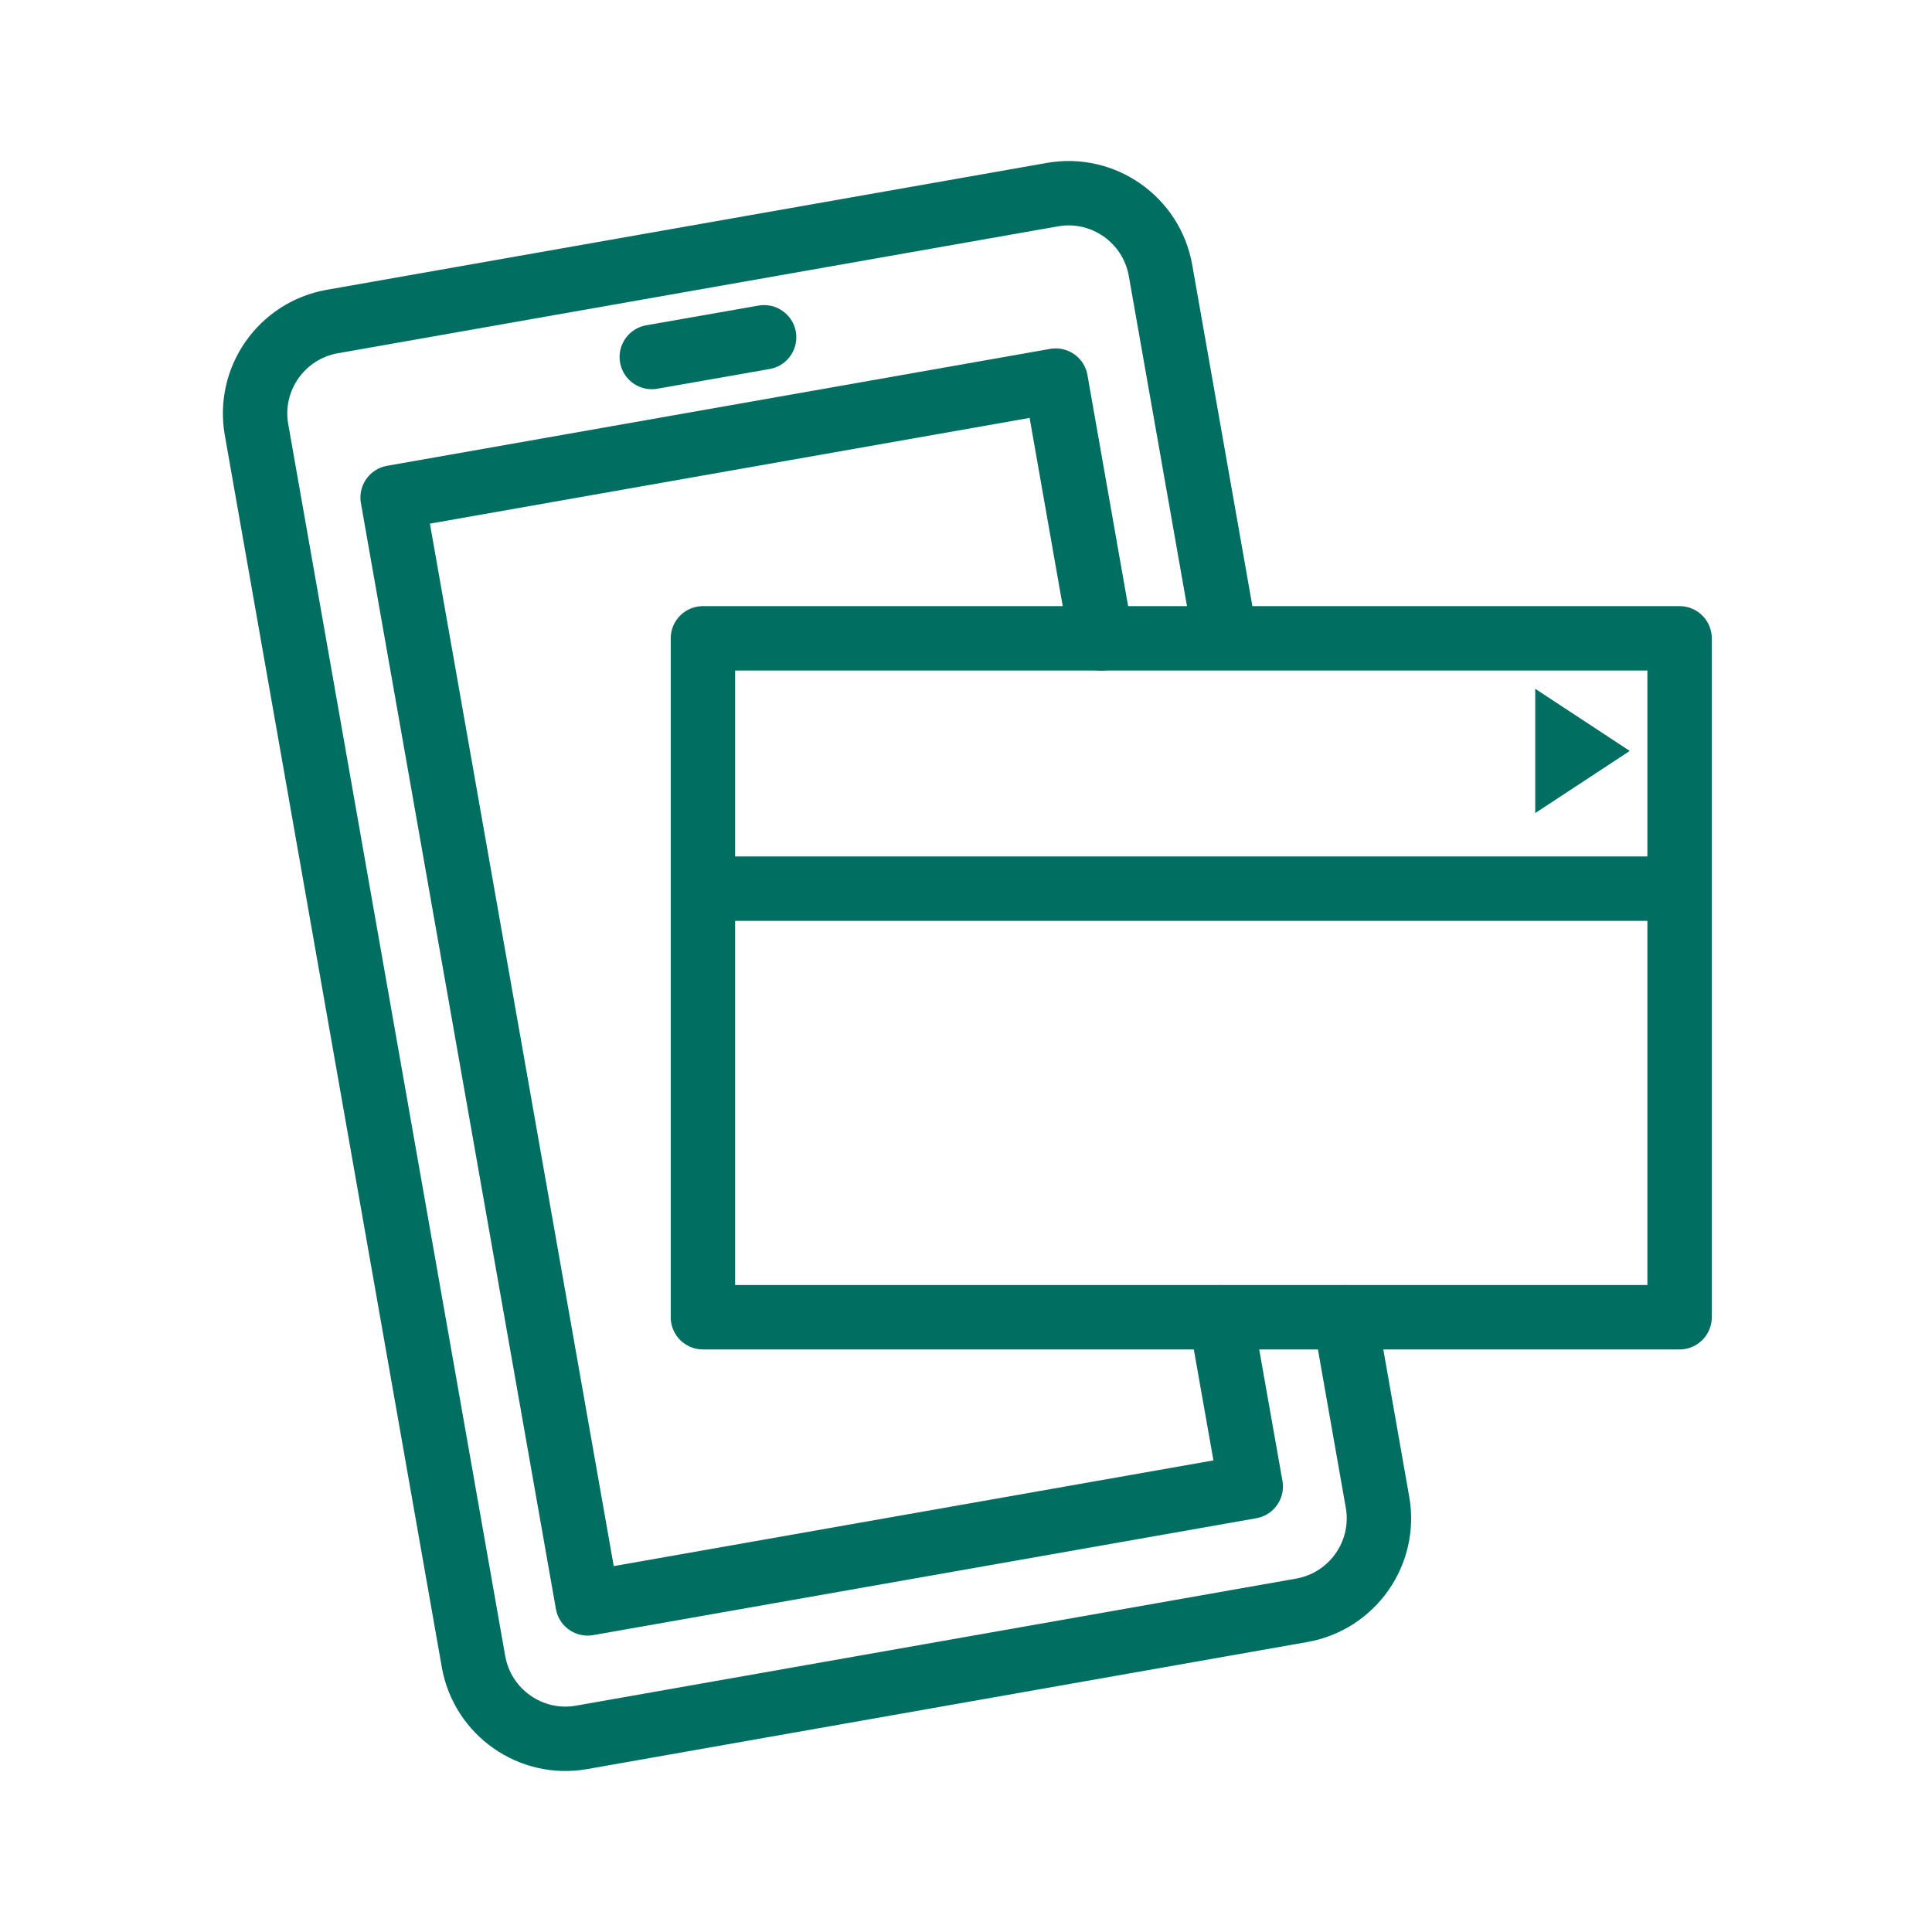
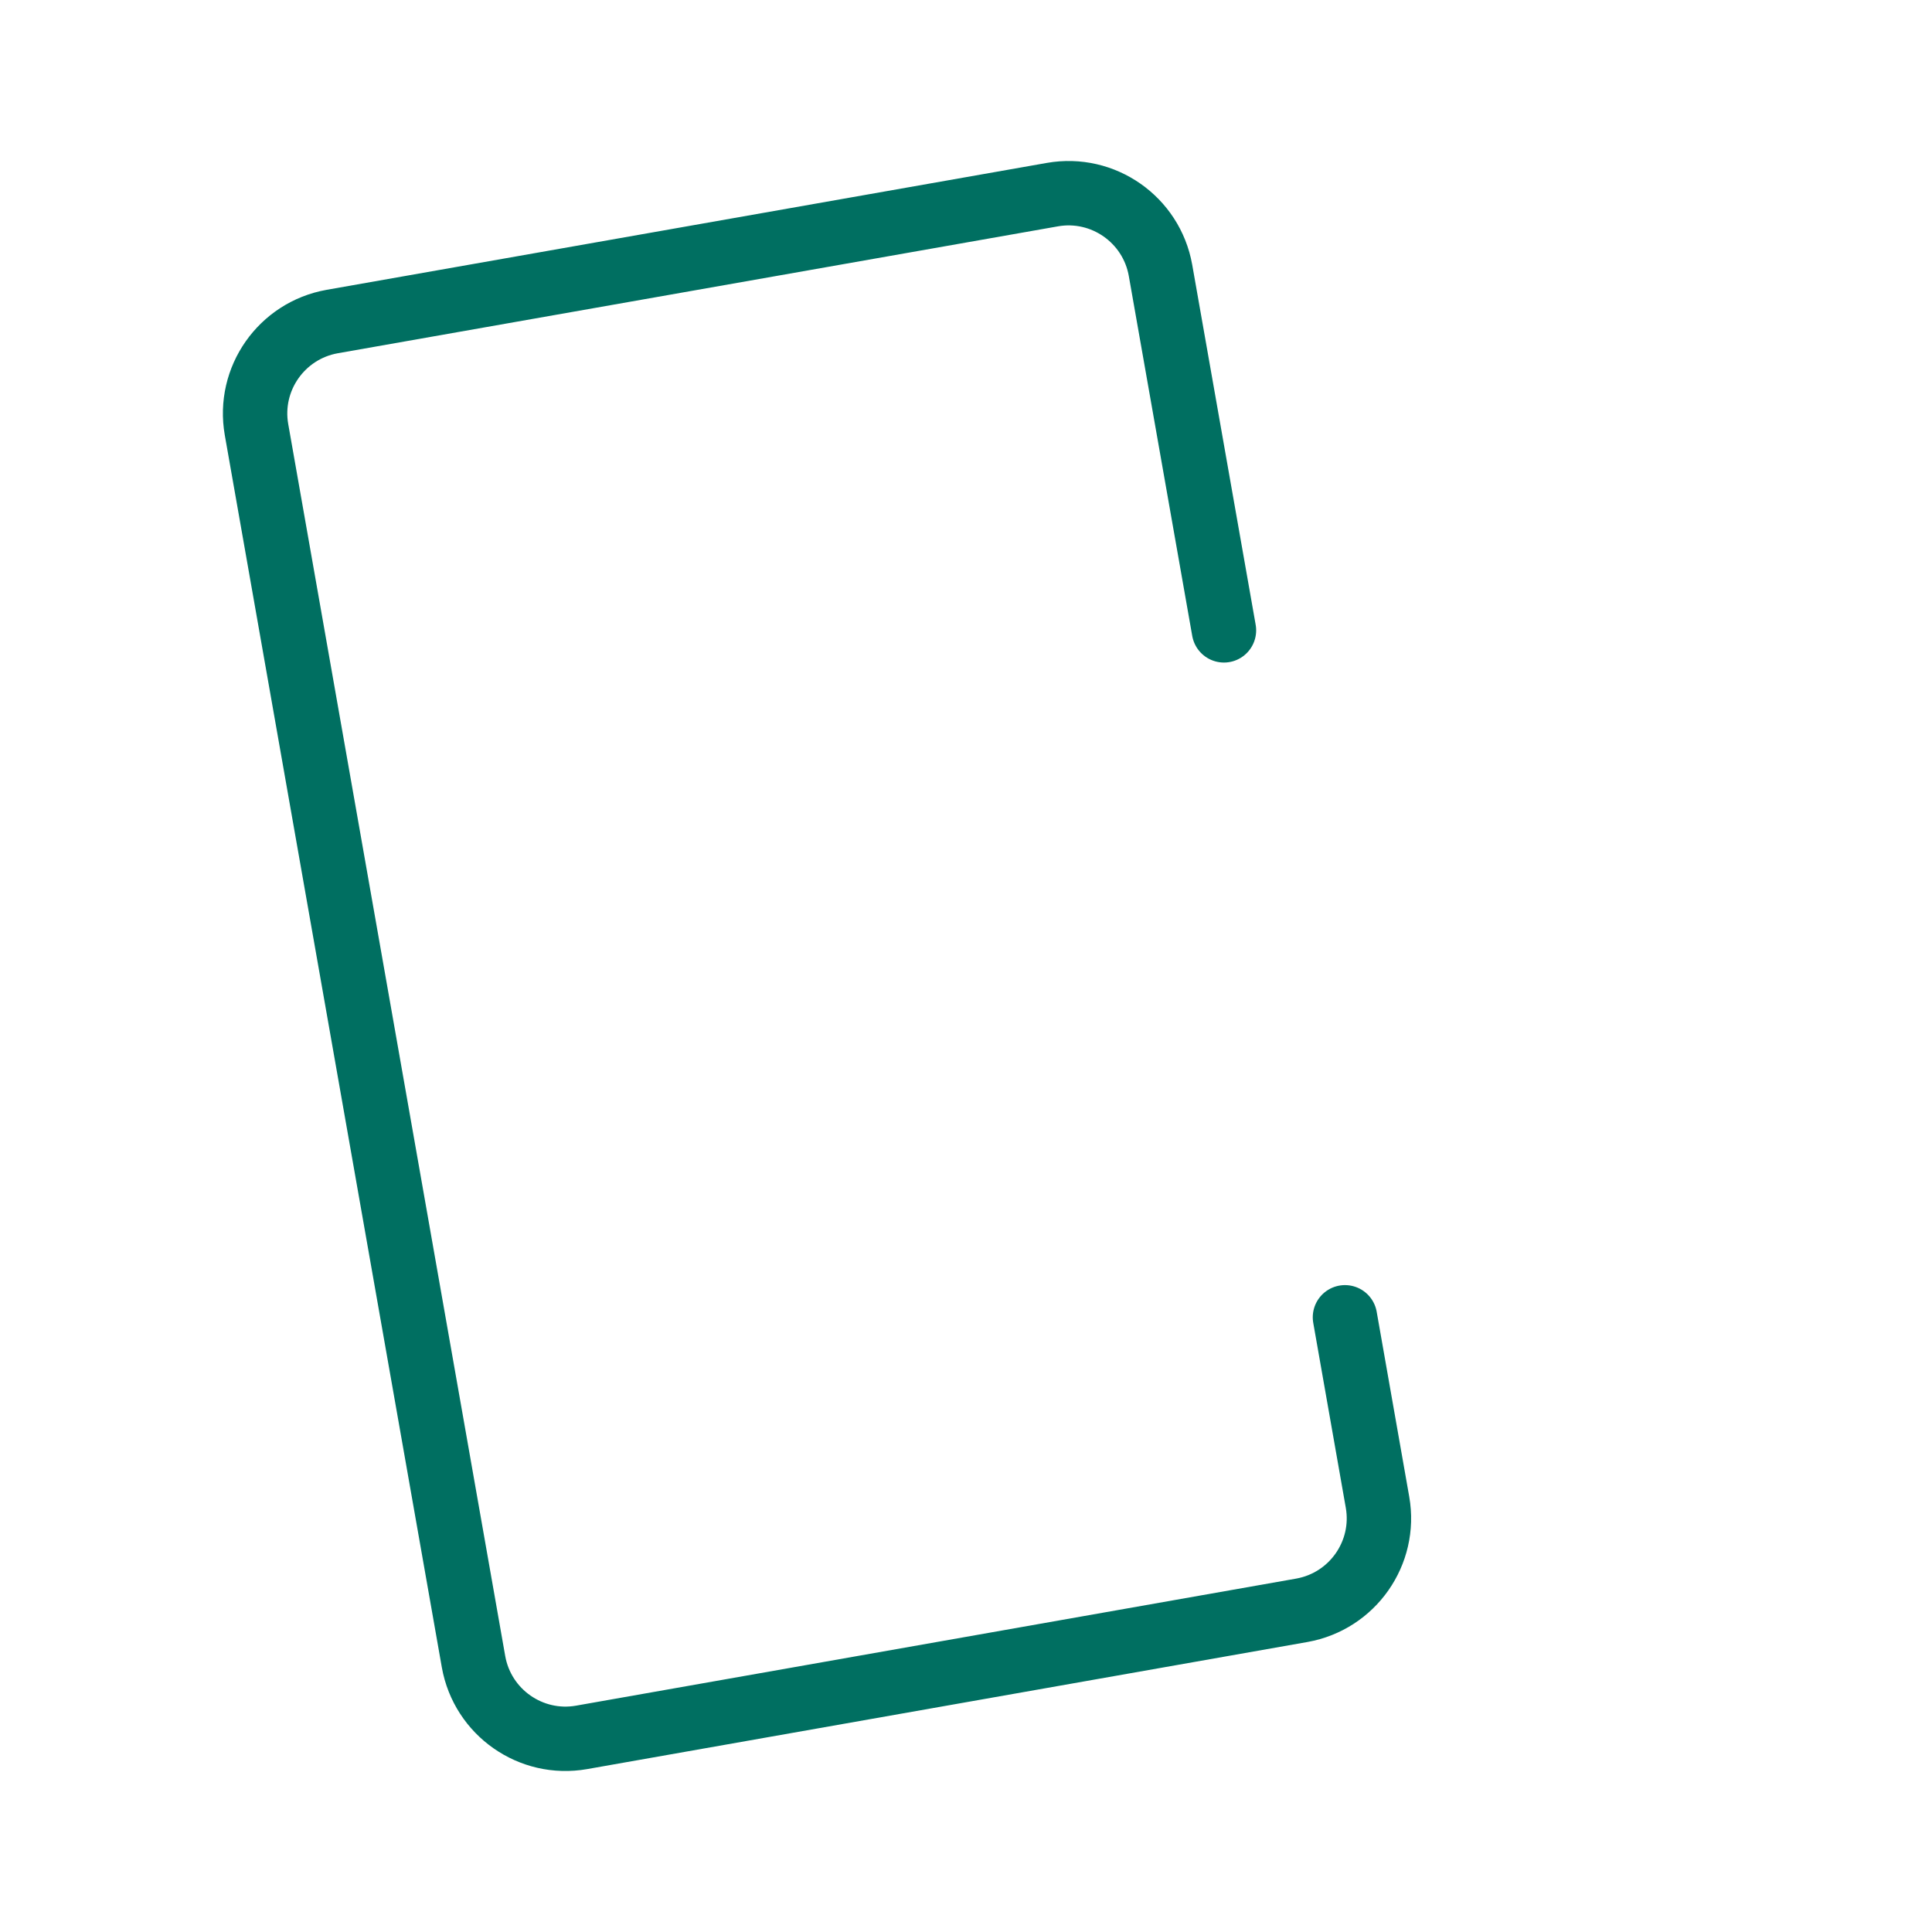
<svg xmlns="http://www.w3.org/2000/svg" width="60" height="60" viewBox="0 0 60 60" fill="none">
  <path d="M41.769 40.91L42.78 46.654C43.056 48.227 42.004 49.728 40.431 50.009L18.061 53.956C16.488 54.232 14.987 53.18 14.706 51.607L7.966 13.341C7.69 11.768 8.742 10.267 10.315 9.986L32.685 6.044C34.258 5.768 35.759 6.82 36.04 8.393L38.011 19.576" stroke="#006F61" stroke-width="2" stroke-linecap="round" stroke-linejoin="round" />
-   <path d="M37.914 40.91L38.843 46.165L18.249 49.795L12.193 15.451L32.787 11.82L34.196 19.827" stroke="#006F61" stroke-width="2" stroke-linecap="round" stroke-linejoin="round" />
-   <path d="M20.242 11.087L23.73 10.475" stroke="#006F61" stroke-width="2" stroke-linecap="round" stroke-linejoin="round" />
-   <path d="M52.161 19.824H21.83V40.908H52.161V19.824Z" stroke="#006F61" stroke-width="2" stroke-linecap="round" stroke-linejoin="round" />
-   <path d="M47.678 25.251L50.614 23.321L47.678 21.391V25.251Z" fill="#006F61" />
-   <path d="M22.322 27.598H51.602" stroke="#006F61" stroke-width="2" />
</svg>